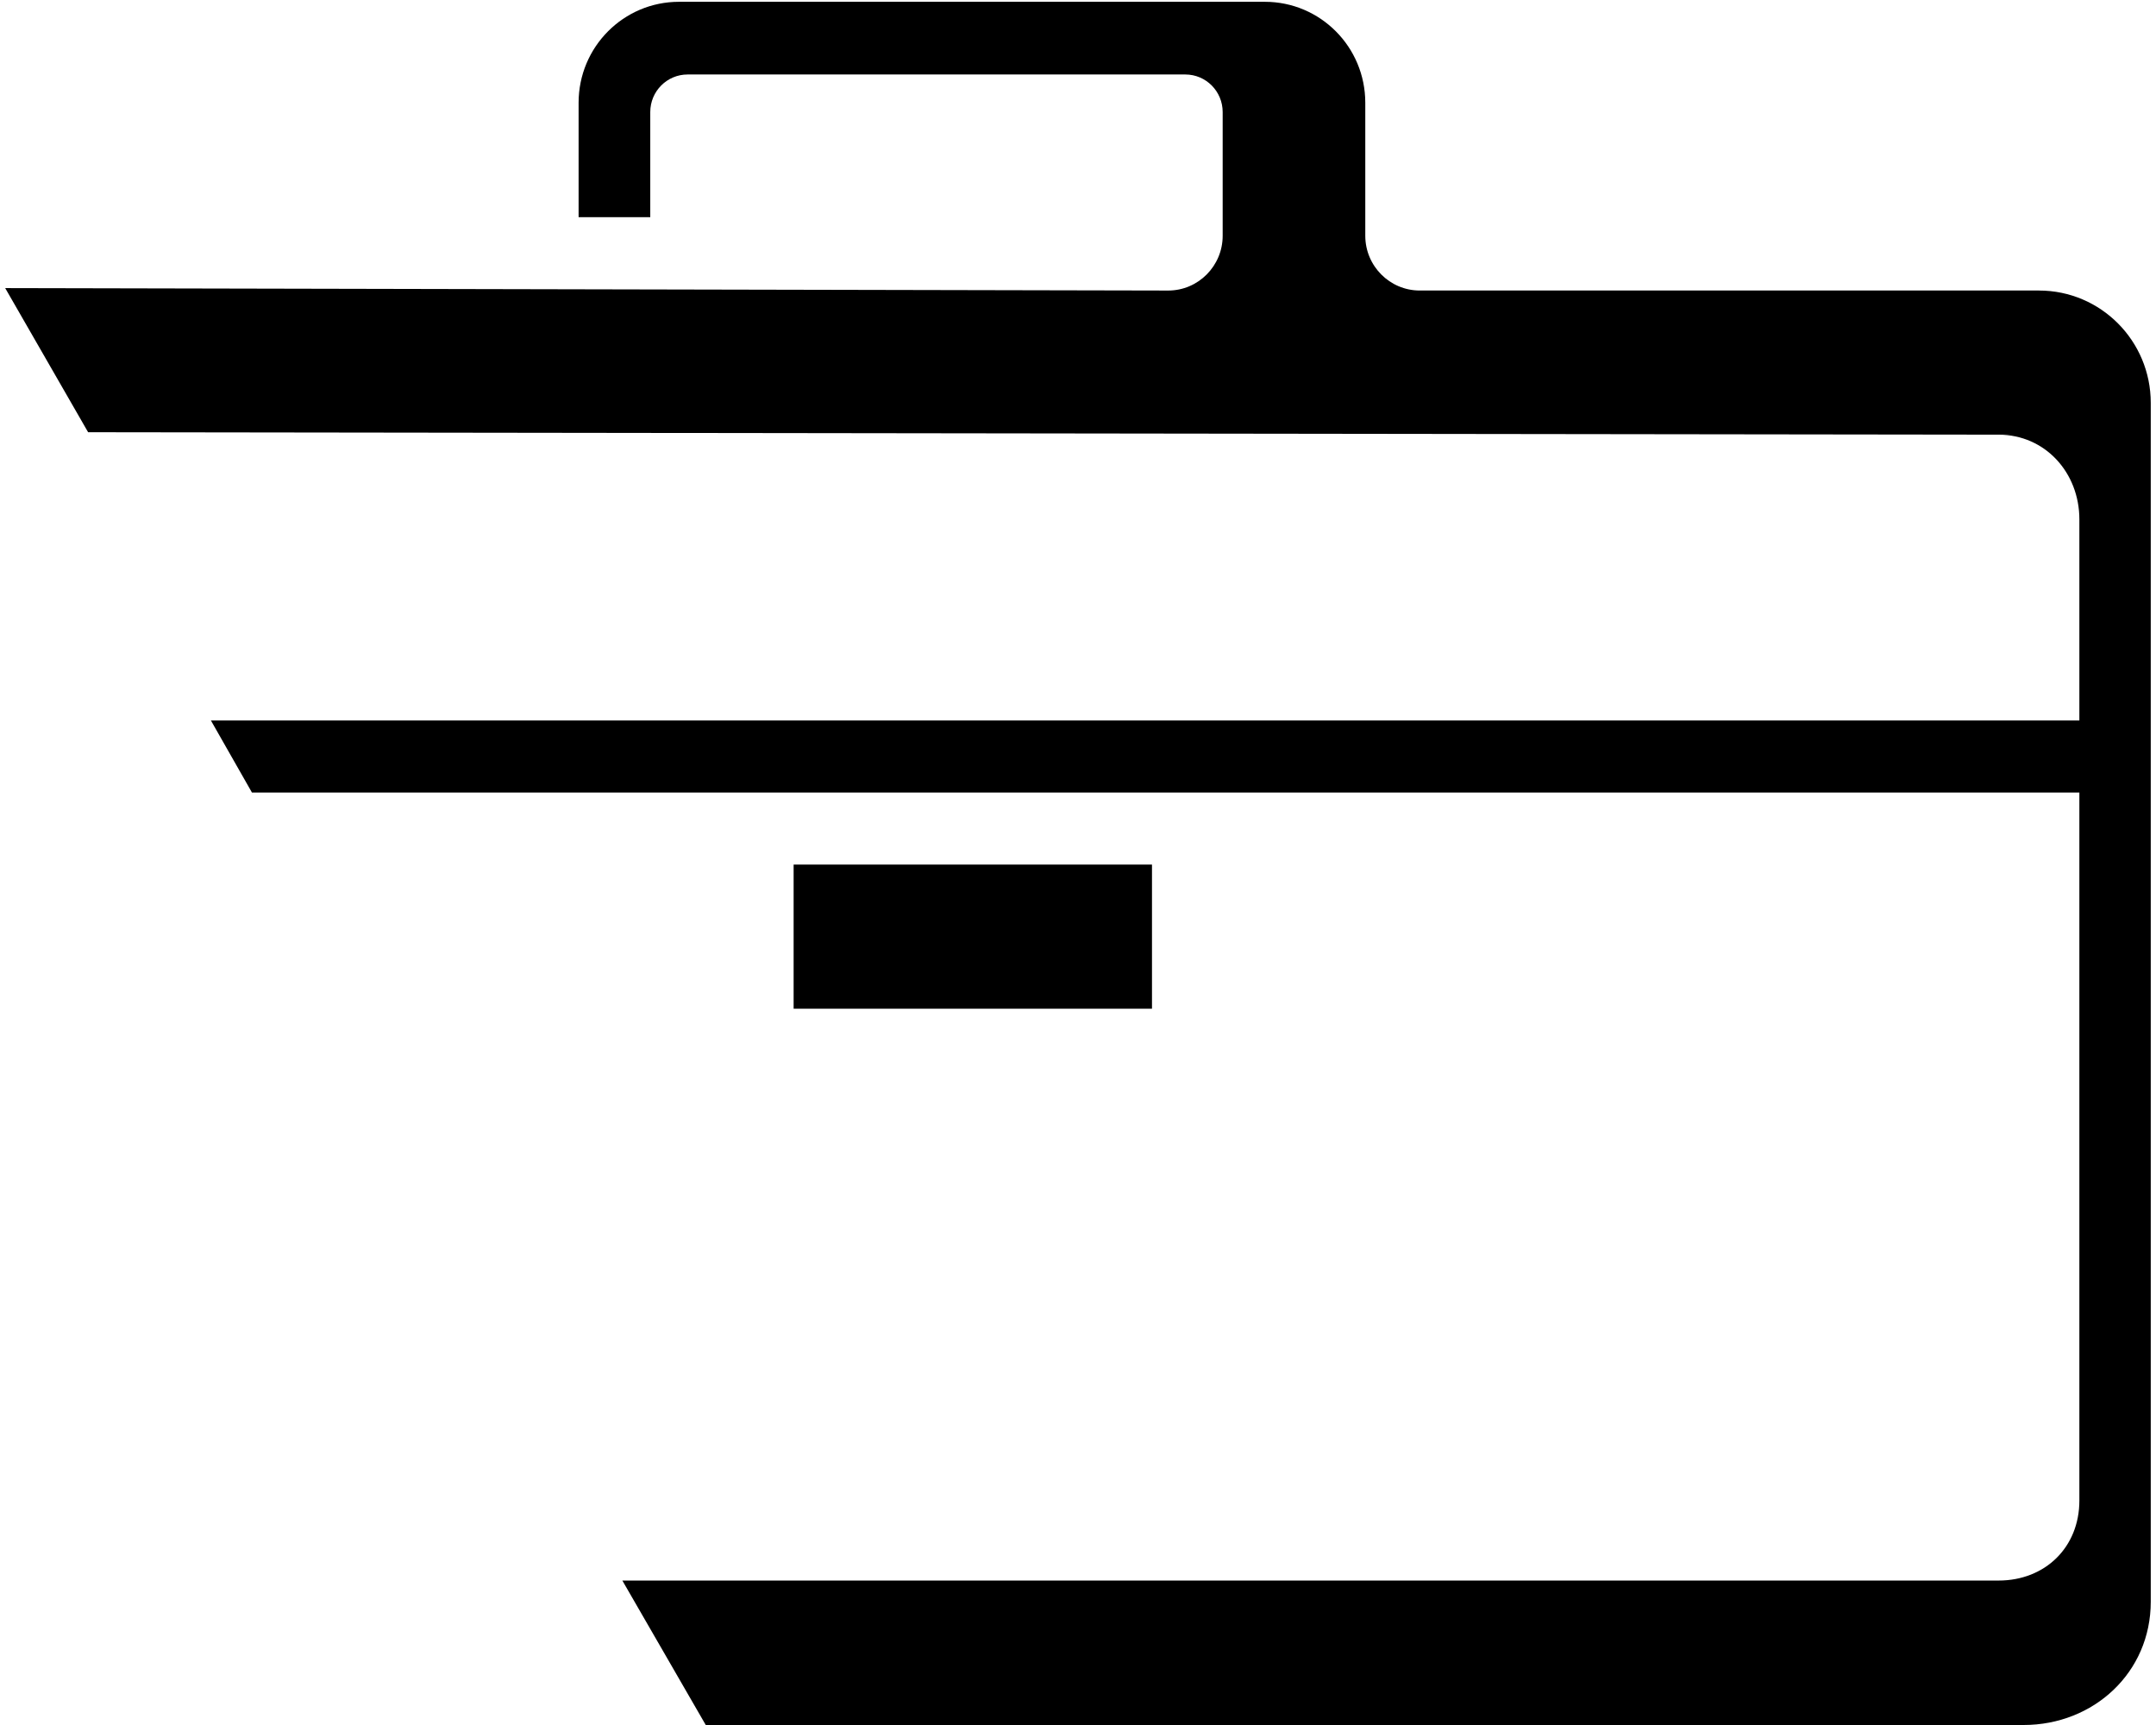
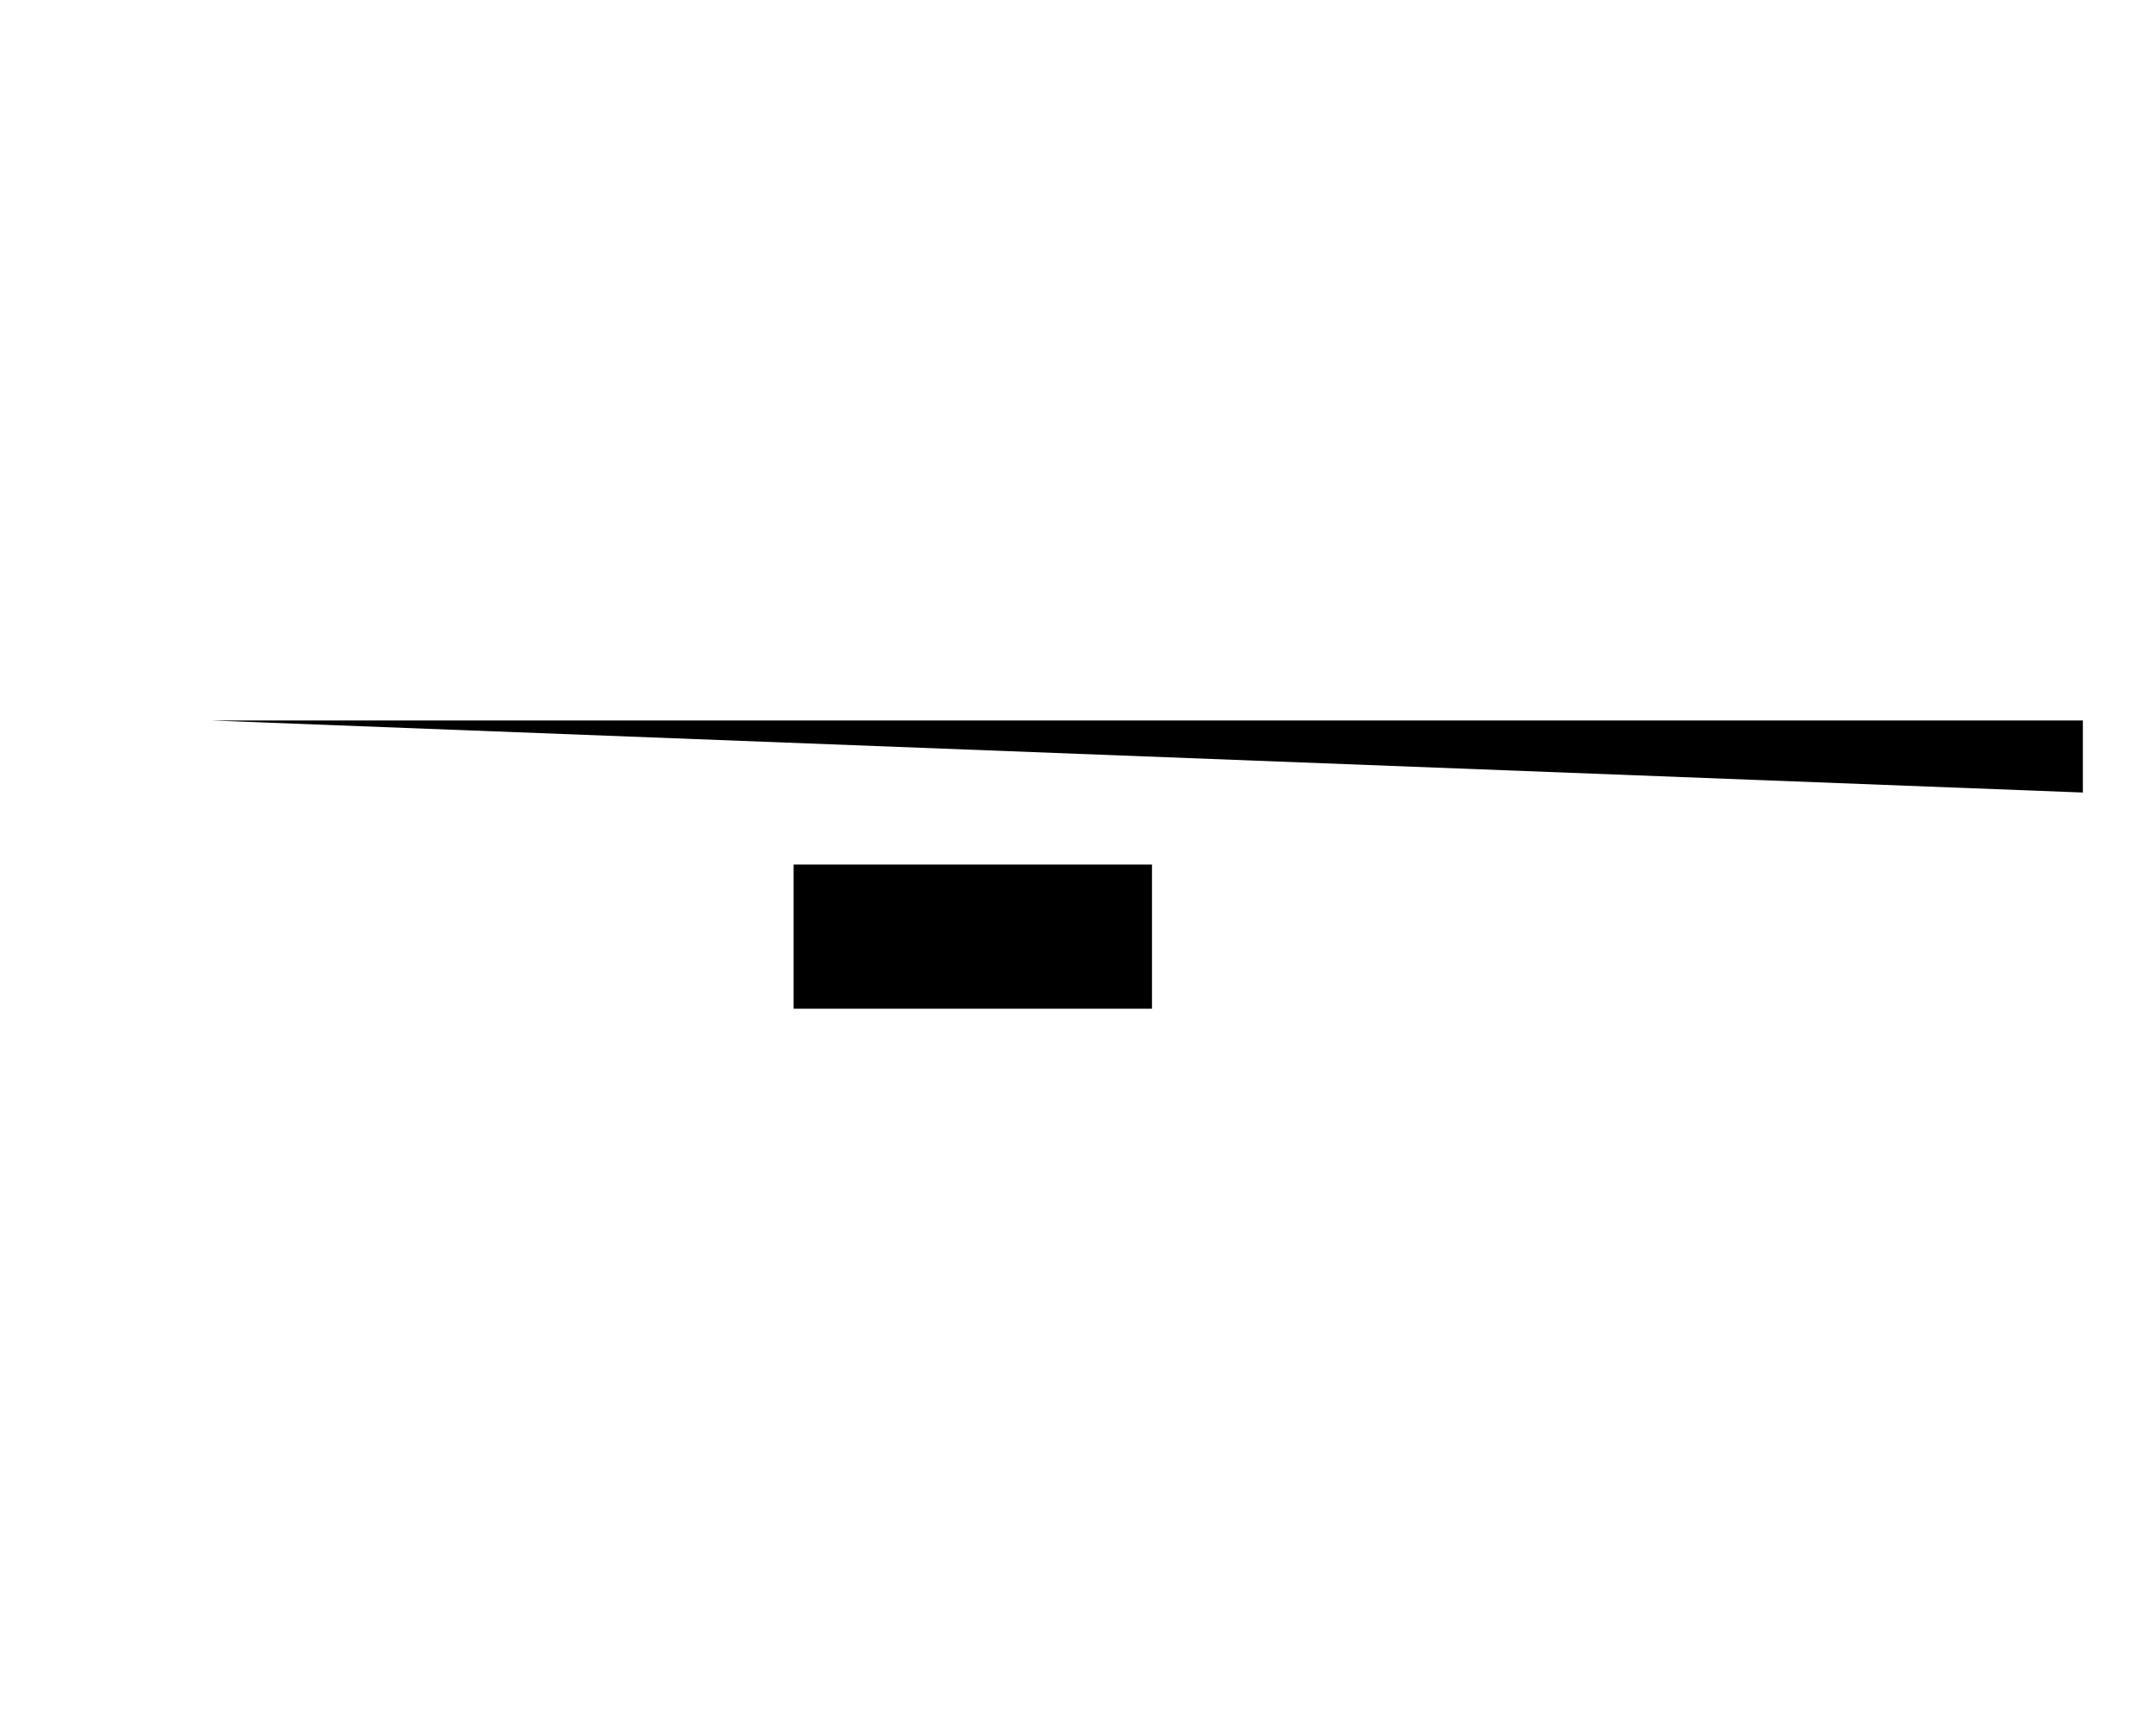
<svg xmlns="http://www.w3.org/2000/svg" width="120" height="96" viewBox="0 0 120 96" fill="none">
-   <path d="M115.929 40.095V44.106H14.023L11.738 40.095H115.929Z" fill="black" />
-   <path d="M113.489 16.168H79.02C77.35 16.168 75.99 14.801 75.99 13.122V5.72C75.99 2.614 73.49 0.1 70.4 0.1H37.794C34.704 0.1 32.204 2.613 32.204 5.72V12.085H36.193V6.236C36.193 5.08 37.123 4.145 38.273 4.145H65.972C67.122 4.145 68.052 5.08 68.052 6.236V13.123C68.052 14.802 66.692 16.169 65.022 16.169L0.289 16.033L4.904 24.054L111.239 24.191C113.829 24.191 115.735 26.302 115.735 28.906V83.507C115.735 86.111 113.829 87.961 111.239 87.961H34.639L39.281 96H112.628C116.538 96 119.708 93.074 119.708 89.143V22.422C119.708 18.974 116.928 16.169 113.488 16.169L113.489 16.168Z" fill="black" />
+   <path d="M115.929 40.095V44.106L11.738 40.095H115.929Z" fill="black" />
  <path d="M64.118 48.115H44.172V56.137H64.118V48.115Z" fill="black" />
</svg>